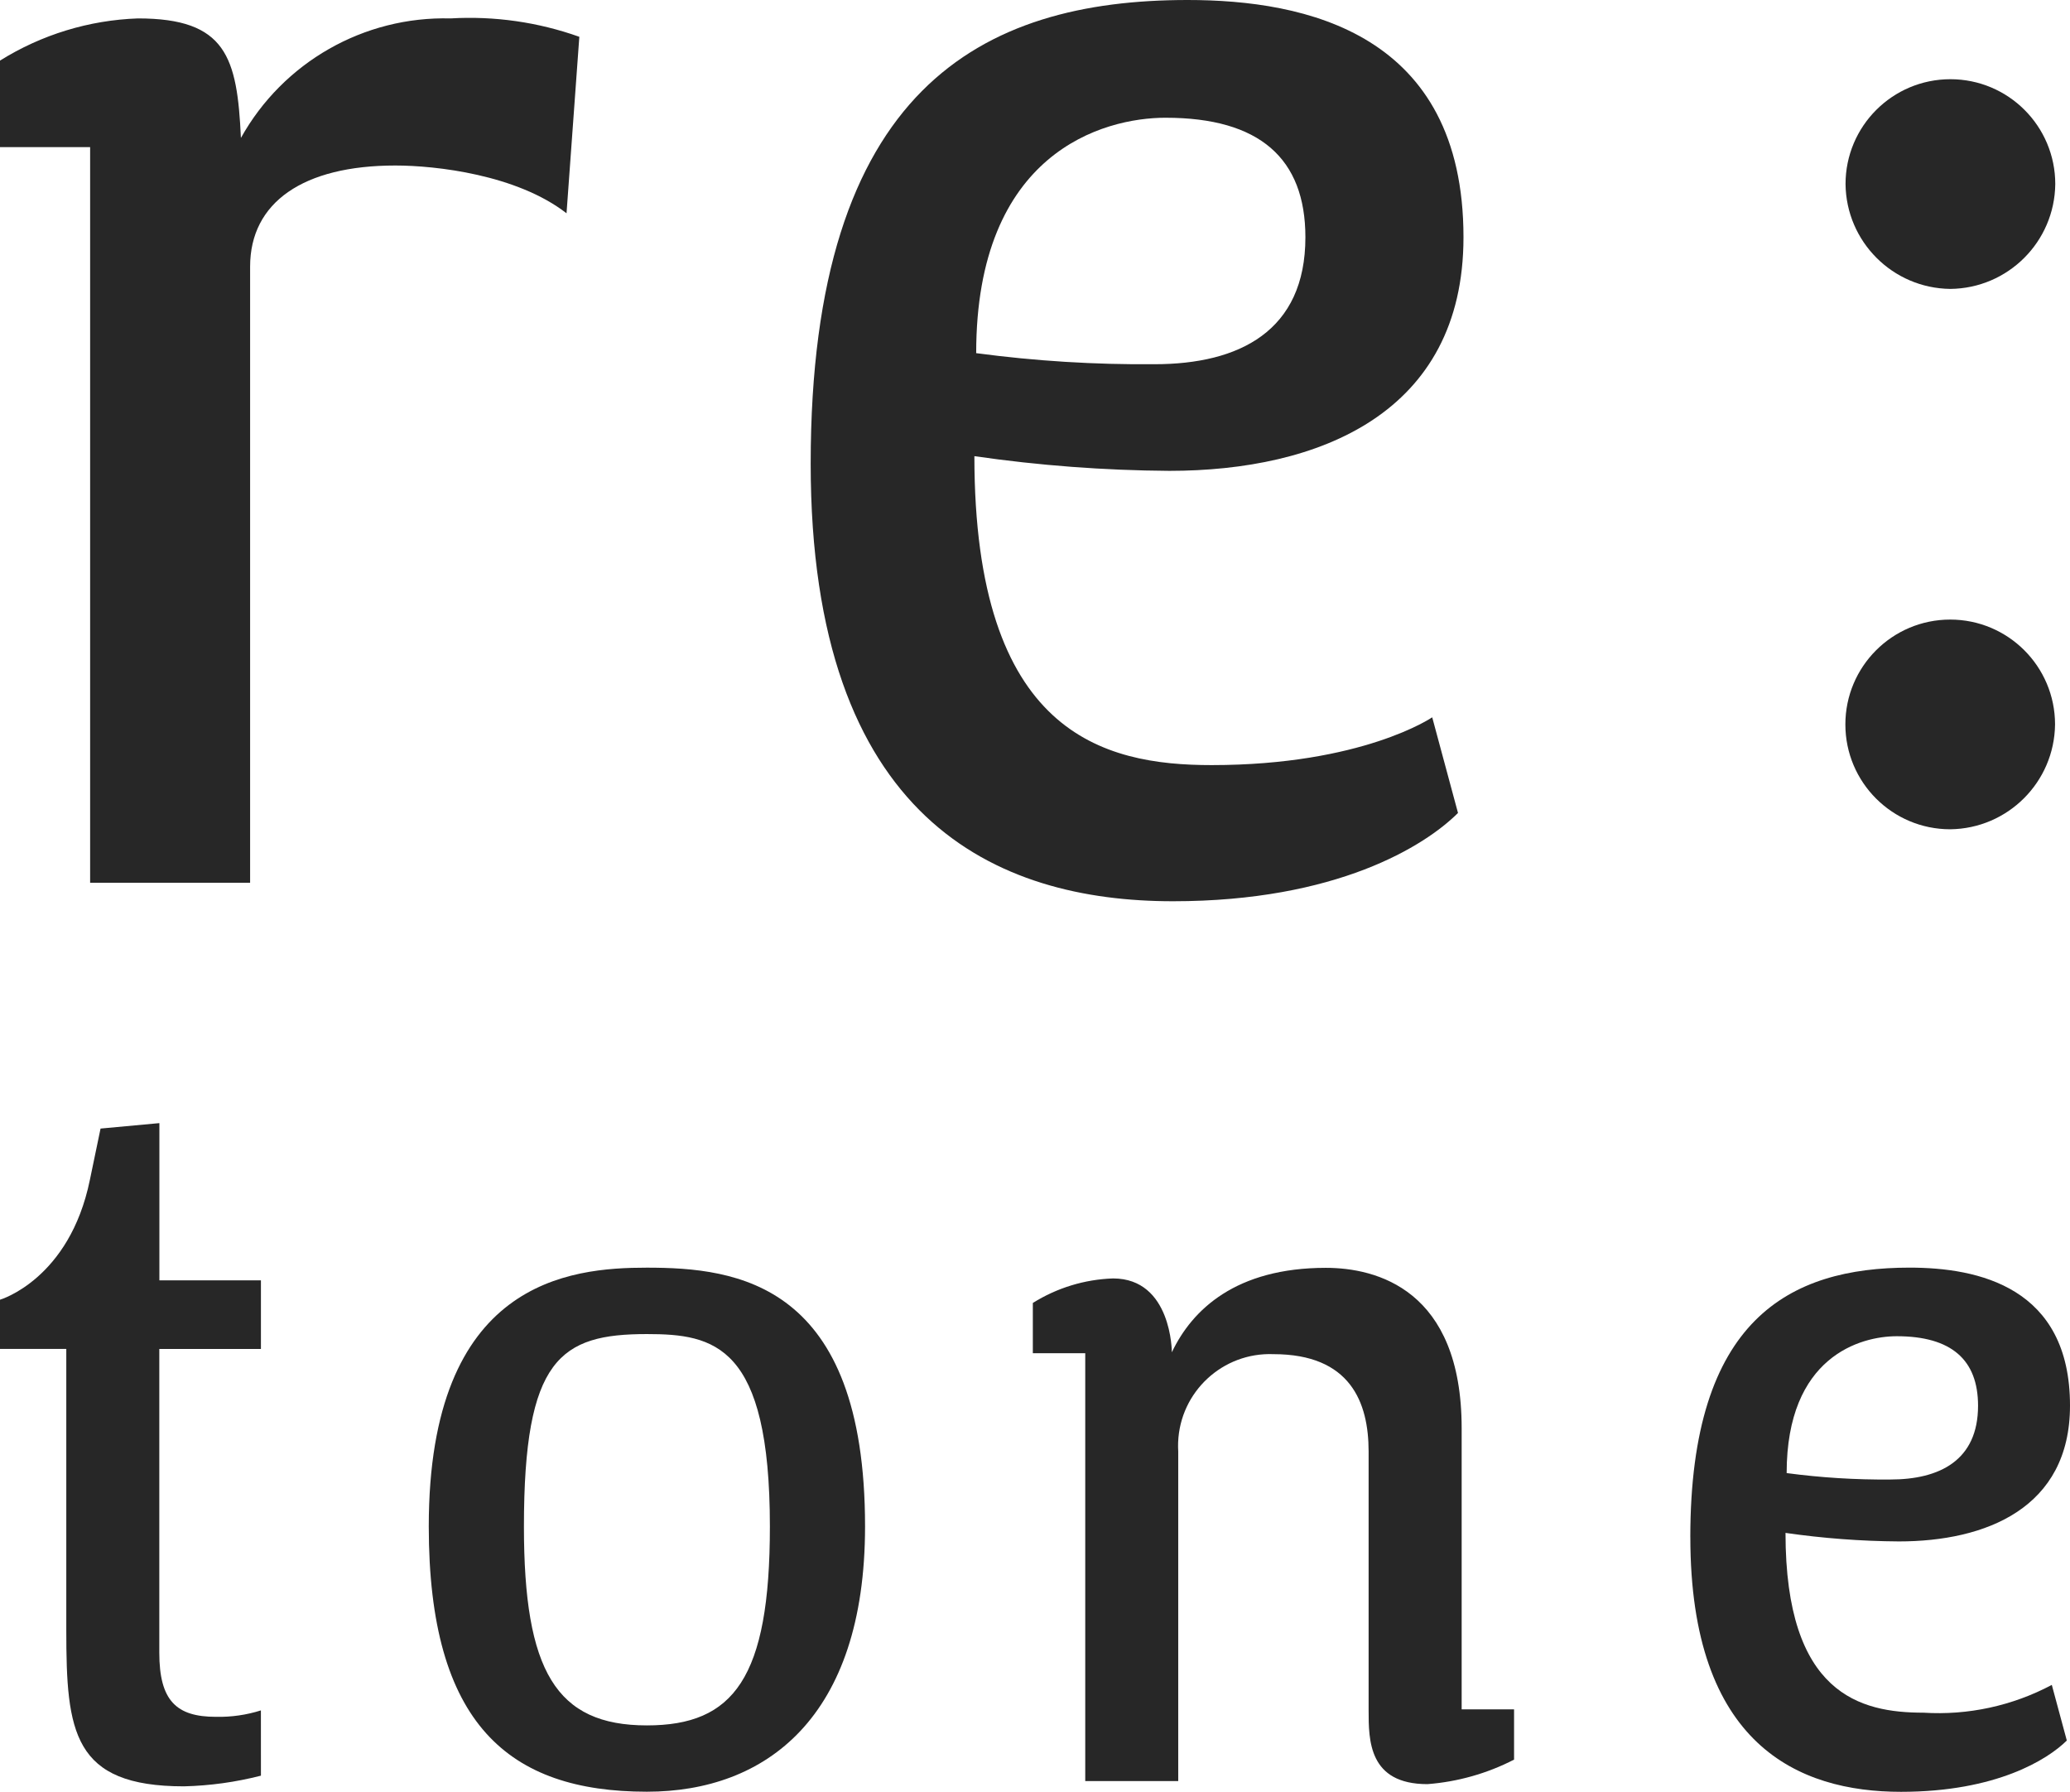
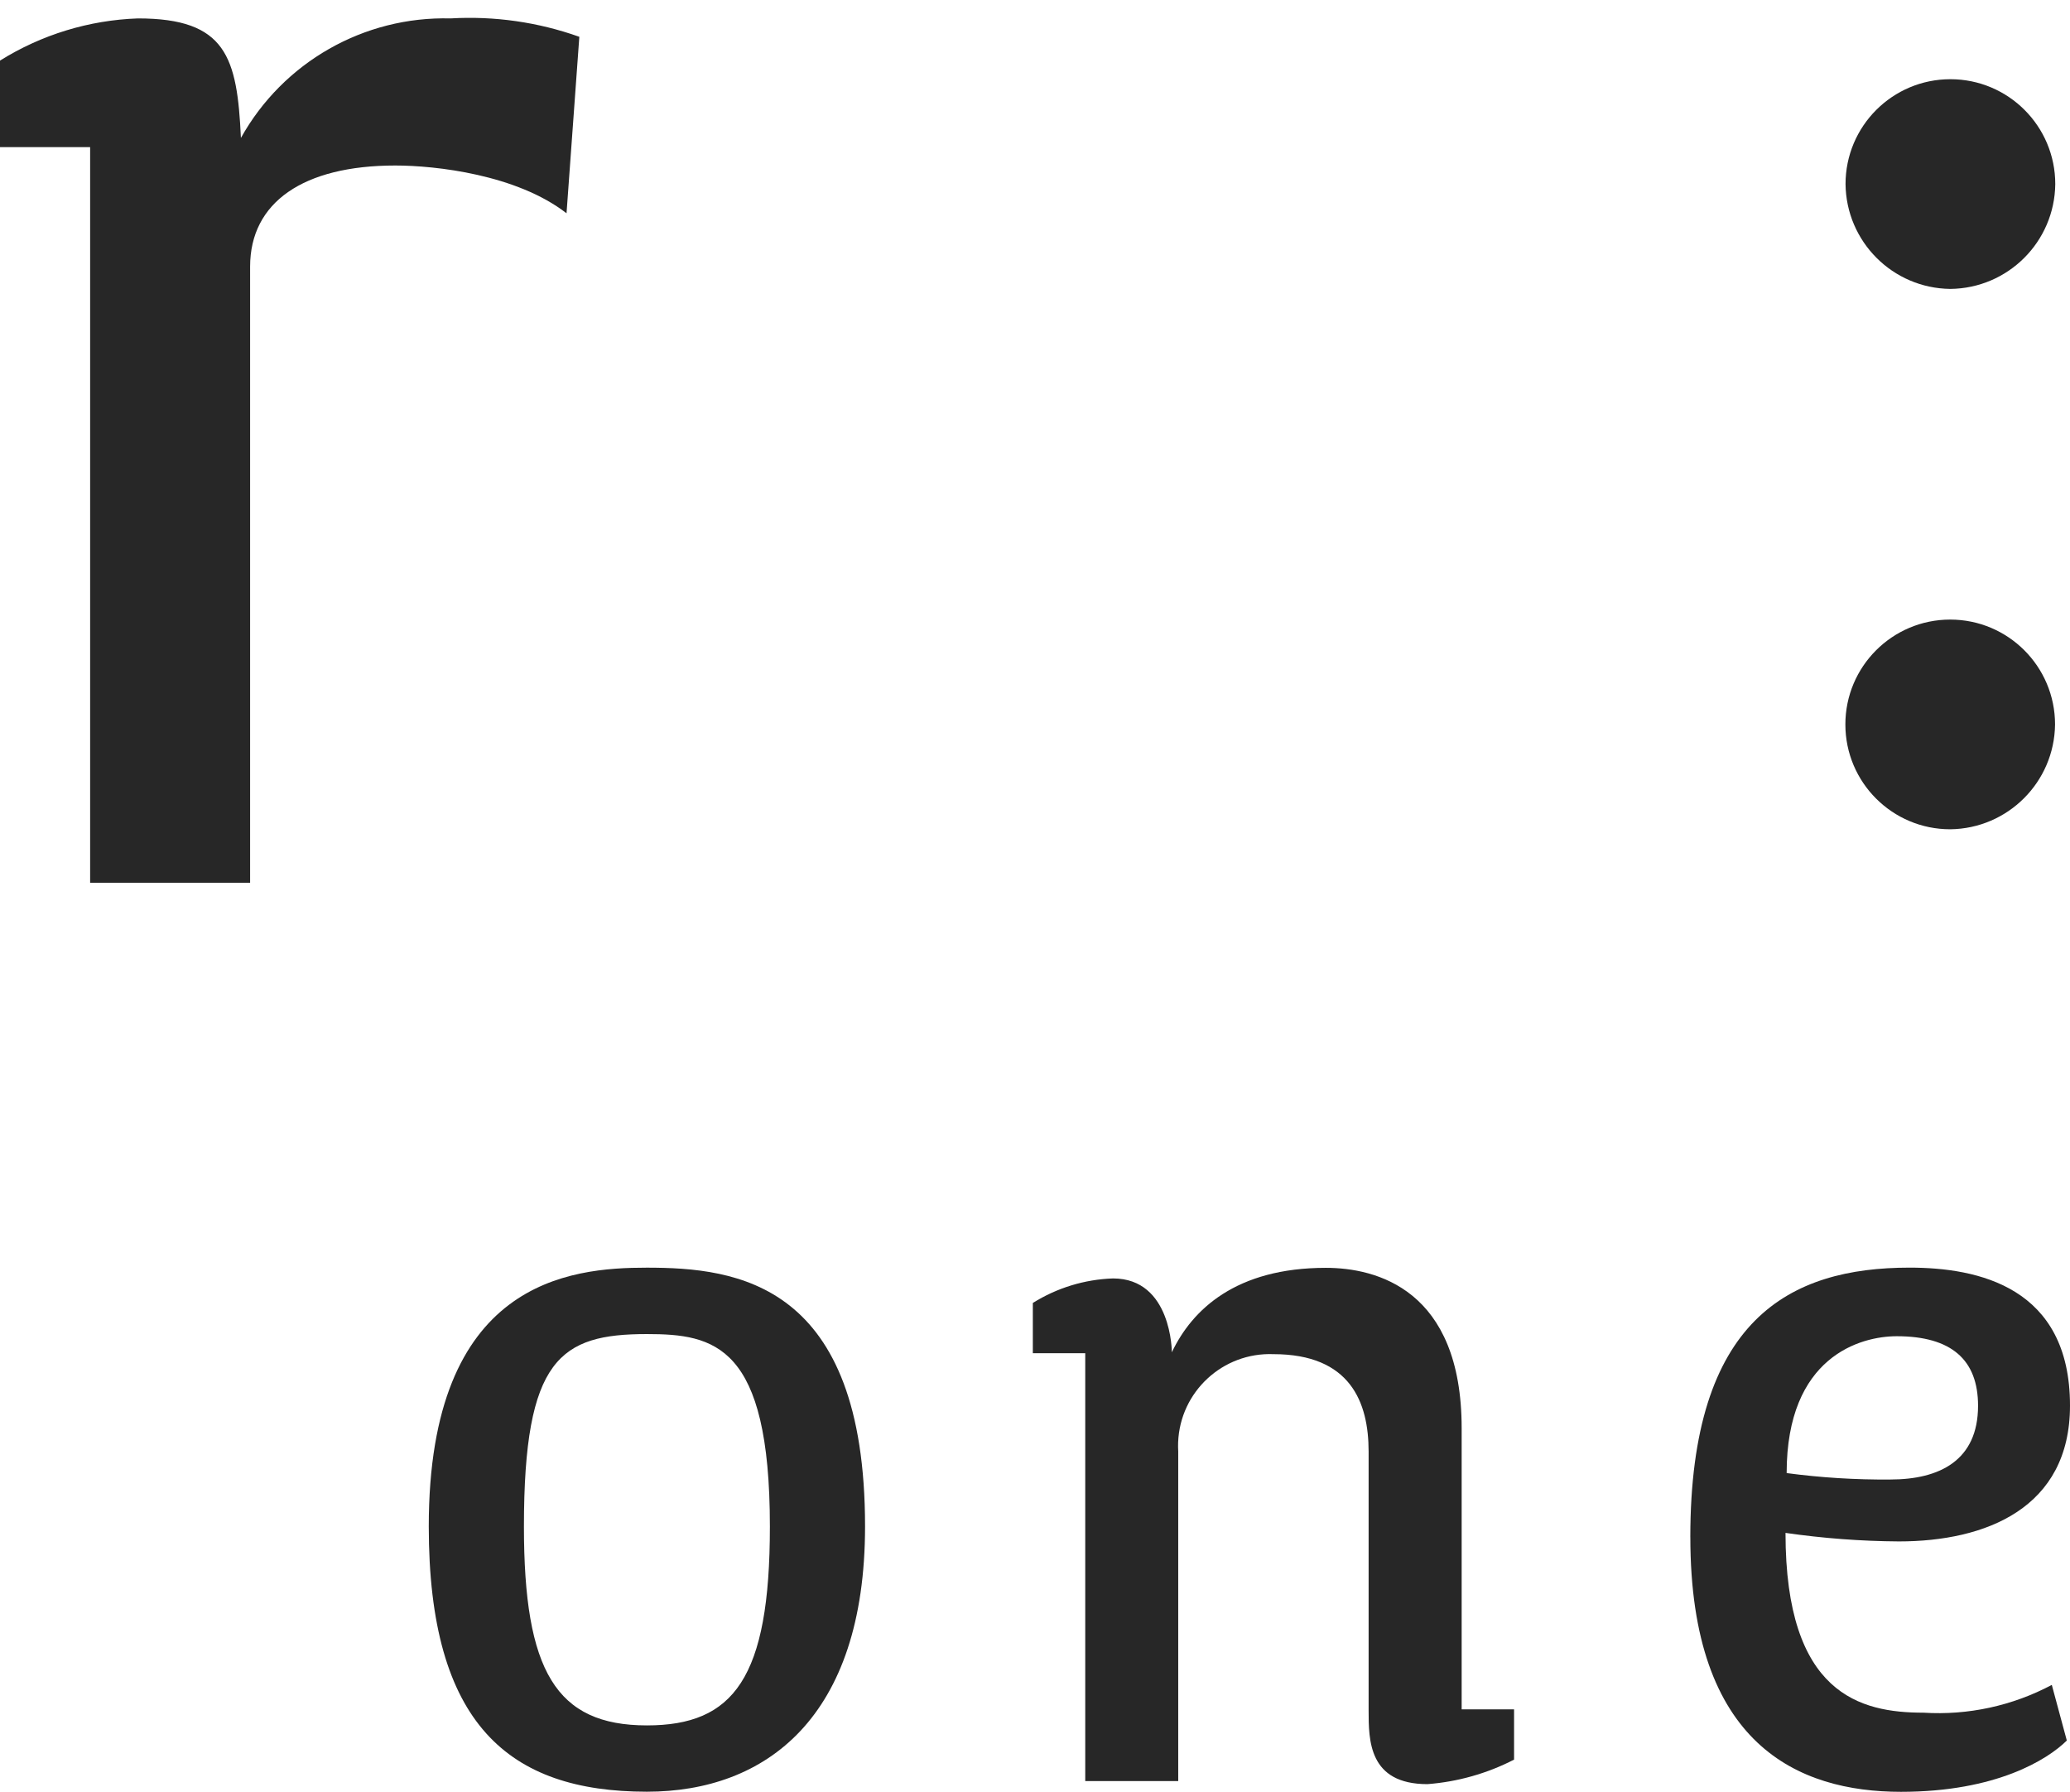
<svg xmlns="http://www.w3.org/2000/svg" xmlns:xlink="http://www.w3.org/1999/xlink" version="1.1" id="レイヤー_1" x="0px" y="0px" viewBox="0 0 300 259.653" style="enable-background:new 0 0 300 259.653;" xml:space="preserve">
  <style type="text/css">
	.st0{clip-path:url(#SVGID_00000098213382250605683870000005388090524758041509_);}
	.st1{fill:#272727;}
</style>
  <g>
    <defs>
      <rect id="SVGID_1_" width="300" height="259.634" />
    </defs>
    <clipPath id="SVGID_00000176722417881362381610000003355312122239404977_">
      <use xlink:href="#SVGID_1_" style="overflow:visible;" />
    </clipPath>
    <g id="グループ_1546" style="clip-path:url(#SVGID_00000176722417881362381610000003355312122239404977_);">
      <path id="パス_794" class="st1" d="M65.298,2.668c6.337-0.372,12.684,0.534,18.663,2.665l-1.855,25.575    c-7.208-5.601-18.948-6.924-24.806-6.924c-13.323,0-21.052,5.321-21.052,14.653v89.283H13.062V21.32H0V8.783    c6.012-3.759,12.908-5.868,19.994-6.115c12.794,0,14.384,5.601,14.921,17.321C41.03,9.012,52.736,2.338,65.298,2.668" />
-       <path id="パス_795" class="st1" d="M117.491,67.169C117.491,12.794,142.281,0,172.123,0c17.08,0,39.976,4.796,39.976,34.378    c0,25.587-21.052,33.853-42.632,33.853c-9.455-0.063-18.894-0.774-28.252-2.128c0,40.24,18.663,44.768,34.378,44.768    c21.865,0,31.974-6.924,31.974-6.924l3.738,13.859c-4.804,4.796-17.598,12.794-41.314,12.794    c-25.587,0-52.501-11.728-52.501-63.427 M168.93,17.061c-9.079,0-27.454,5.065-27.454,34.114c8.57,1.144,17.21,1.68,25.856,1.603    c12.265,0,21.857-4.796,21.857-18.395c0-11.448-6.663-17.321-20.254-17.321" />
      <path id="パス_796" class="st1" d="M282.643,41.866c-8.345-0.098-15.084-6.844-15.174-15.19c0-8.393,6.804-15.198,15.198-15.198    s15.198,6.804,15.198,15.198C297.774,35.04,291.007,41.794,282.643,41.866 M282.643,120.171    c-8.391,0.002-15.195-6.798-15.198-15.19c-0.002-8.391,6.798-15.195,15.19-15.198c8.391-0.002,15.195,6.798,15.198,15.19    c0,0.003,0,0.005,0,0.008C297.739,113.331,290.993,120.077,282.643,120.171" />
-       <path id="パス_797" class="st1" d="M37.816,257.313c-3.648,0.937-7.39,1.456-11.155,1.547c-16.121,0-17.053-7.895-17.053-22.627    v-40.757H0v-7.133c0,0,10.074-2.945,13.026-17.369l1.547-7.433l8.526-0.789v22.785h14.716v9.94H23.088v44.014    c0,6.967,2.479,9.296,8.211,9.296c2.207,0.047,4.408-0.267,6.513-0.932L37.816,257.313z" />
      <path id="パス_798" class="st1" d="M93.755,259.638c-19.994,0-31.615-9.77-31.615-38.44c0-35.641,20.459-37.5,31.615-37.5    c13.026,0,31.615,2.163,31.615,37.5C125.37,248.94,110.958,259.638,93.755,259.638 M93.755,193.321    c-12.553,0-17.823,3.553-17.823,27.892c0,20.921,4.642,28.816,17.823,28.816c12.553,0,17.823-6.825,17.823-28.816    C111.578,194.868,103.517,193.321,93.755,193.321" />
      <path id="パス_799" class="st1" d="M211.834,247.705h7.595v7.283c-3.905,2.01-8.173,3.218-12.553,3.553    c-8.526,0-8.526-6.359-8.526-10.701v-37.5c0-7.129-2.641-14.108-13.796-14.108c-7.344-0.284-13.527,5.439-13.811,12.783    c-0.017,0.442-0.012,0.884,0.015,1.326v47.752h-13.477v-61.998h-7.595v-7.283c3.493-2.187,7.502-3.413,11.621-3.553    c8.526,0,8.526,10.701,8.526,10.701c2.945-6.201,9.304-12.237,22.319-12.237c7.283,0,19.682,3.103,19.682,23.25L211.834,247.705z" />
      <path id="パス_800" class="st1" d="M244.973,222.753c0-31.615,14.42-39.06,31.777-39.06c9.92,0,23.25,2.791,23.25,19.994    c0,14.878-12.237,19.682-24.798,19.682c-5.499-0.037-10.99-0.45-16.433-1.236c0,23.404,10.851,26.053,19.994,26.053    c6.453,0.405,12.892-0.989,18.6-4.026l2.175,8.061c-2.791,2.763-10.236,7.433-24.028,7.433c-14.878,0-30.533-6.817-30.533-36.885     M274.894,193.633c-5.27,0-15.959,2.945-15.959,19.832c4.981,0.665,10.003,0.977,15.028,0.932c7.129,0,12.711-2.763,12.711-10.69    c0-6.663-3.872-10.074-11.783-10.074" />
    </g>
  </g>
</svg>